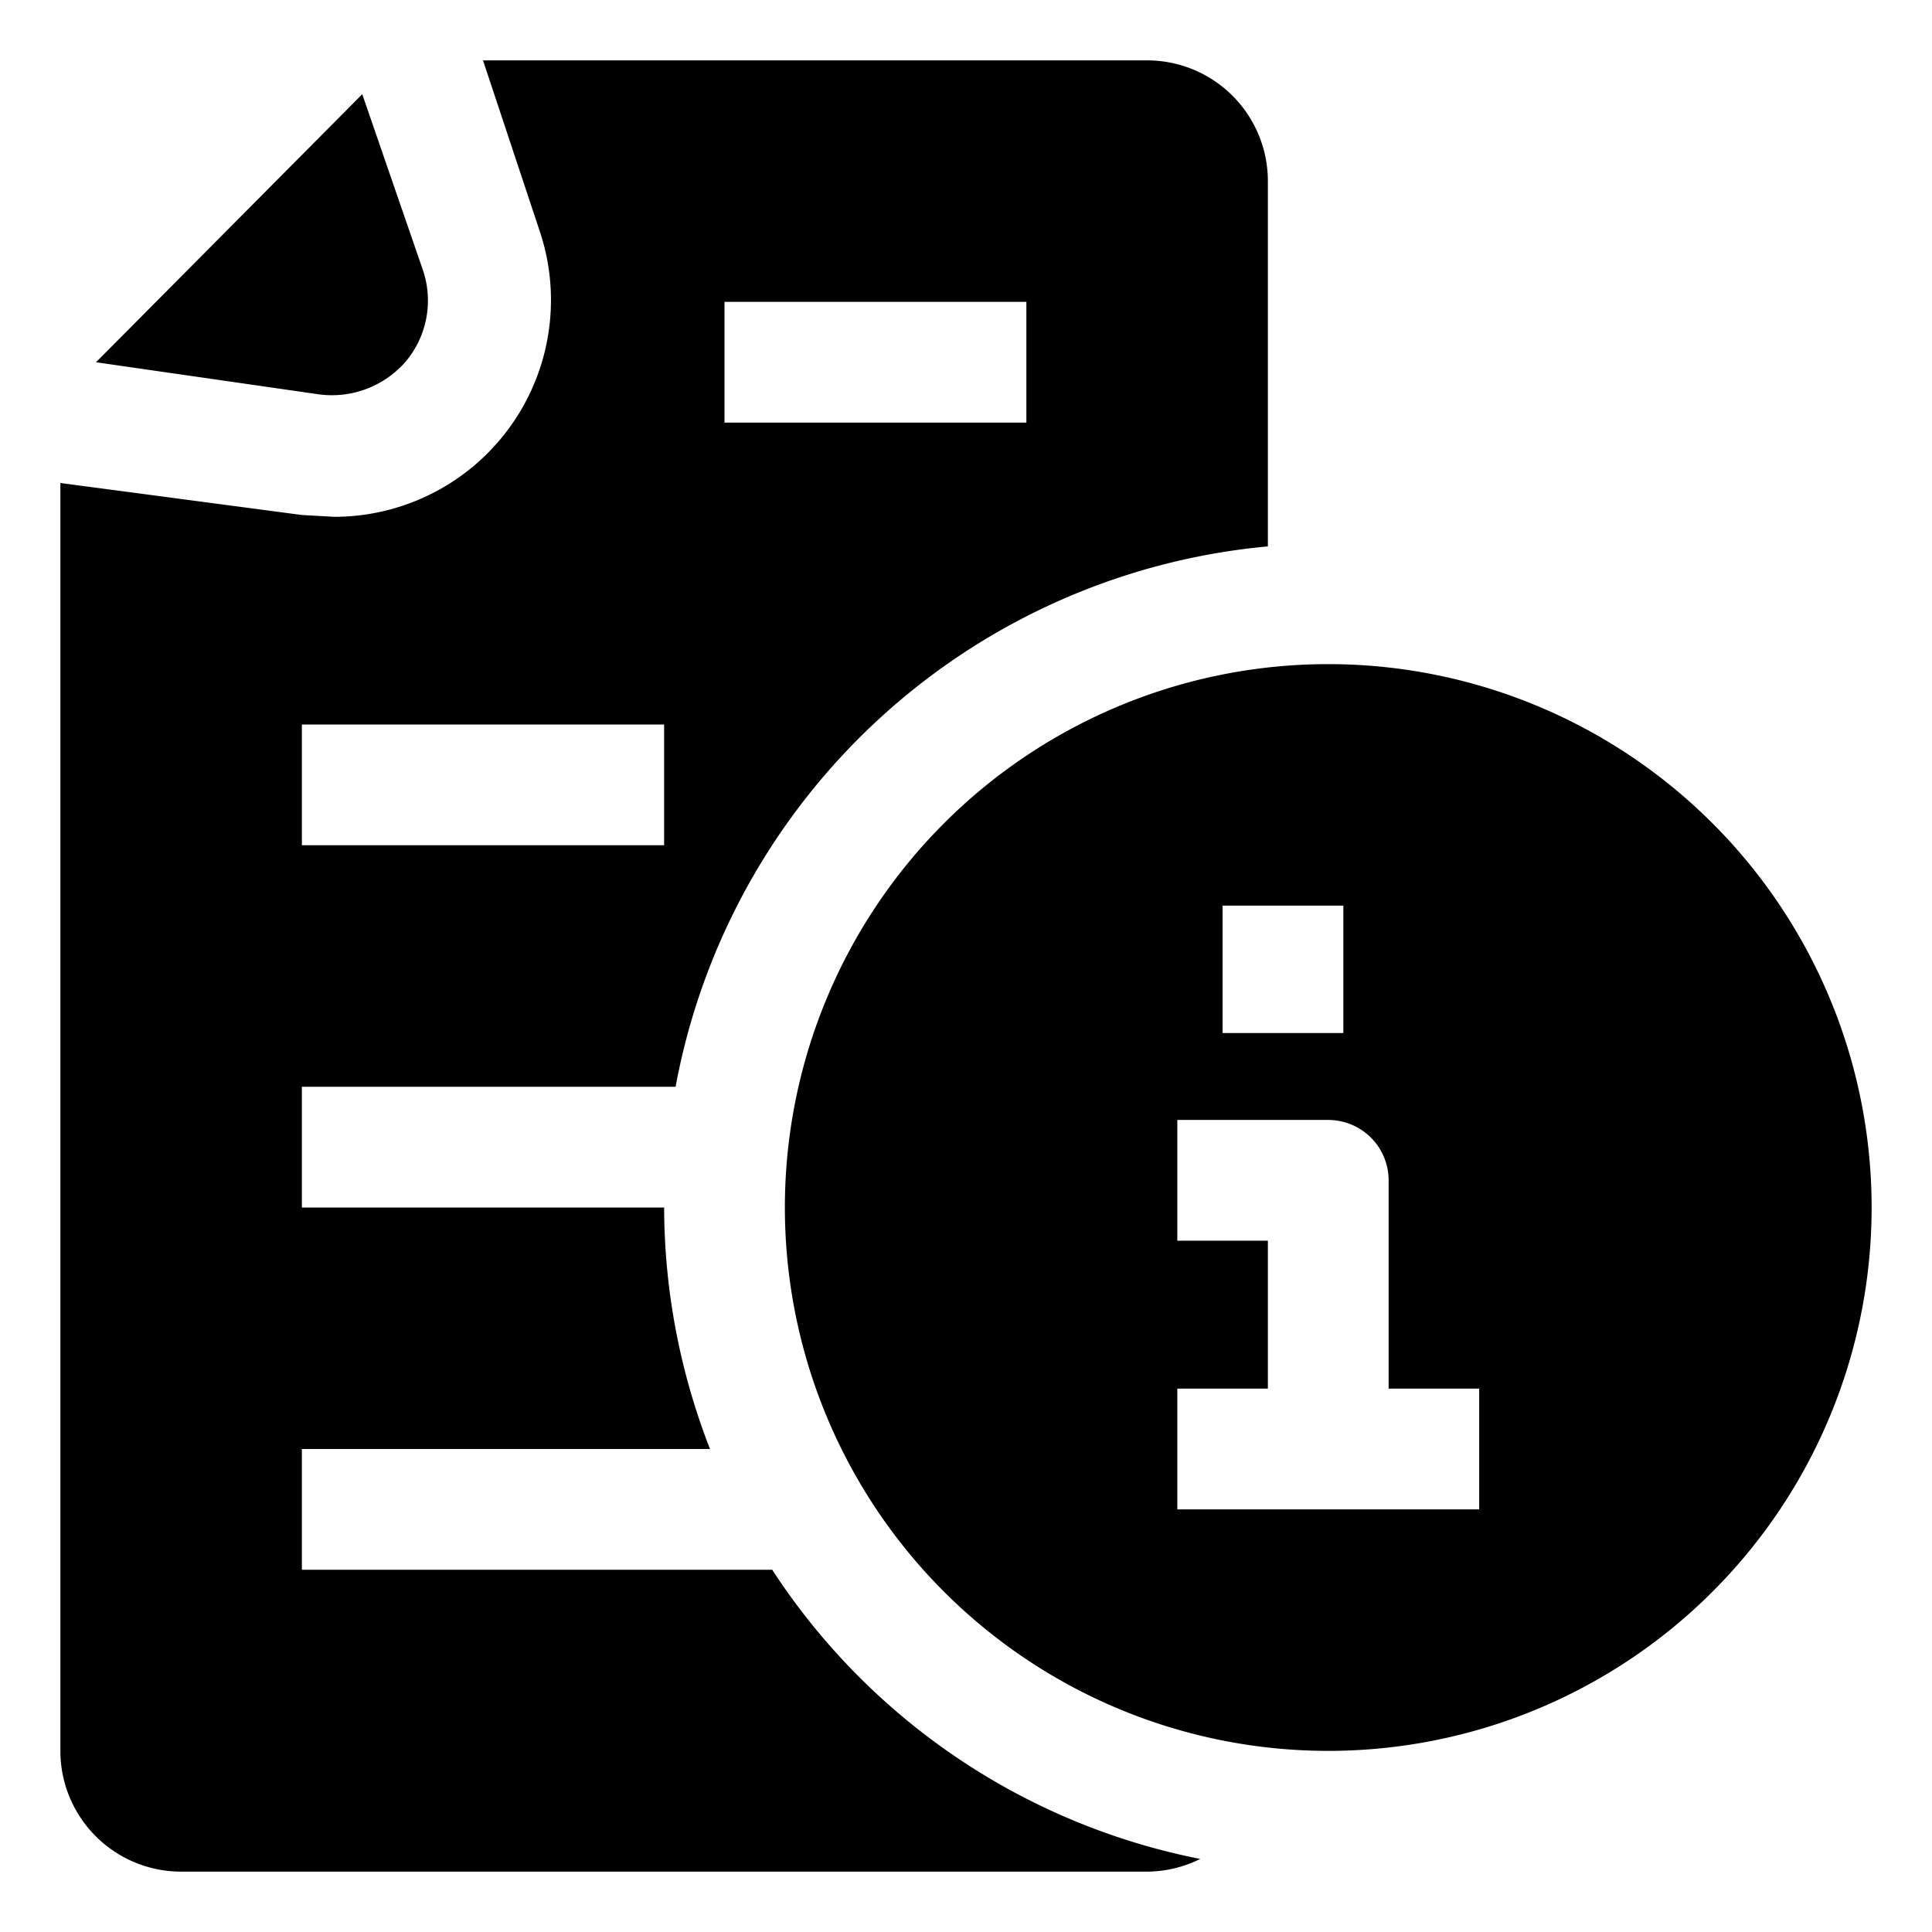
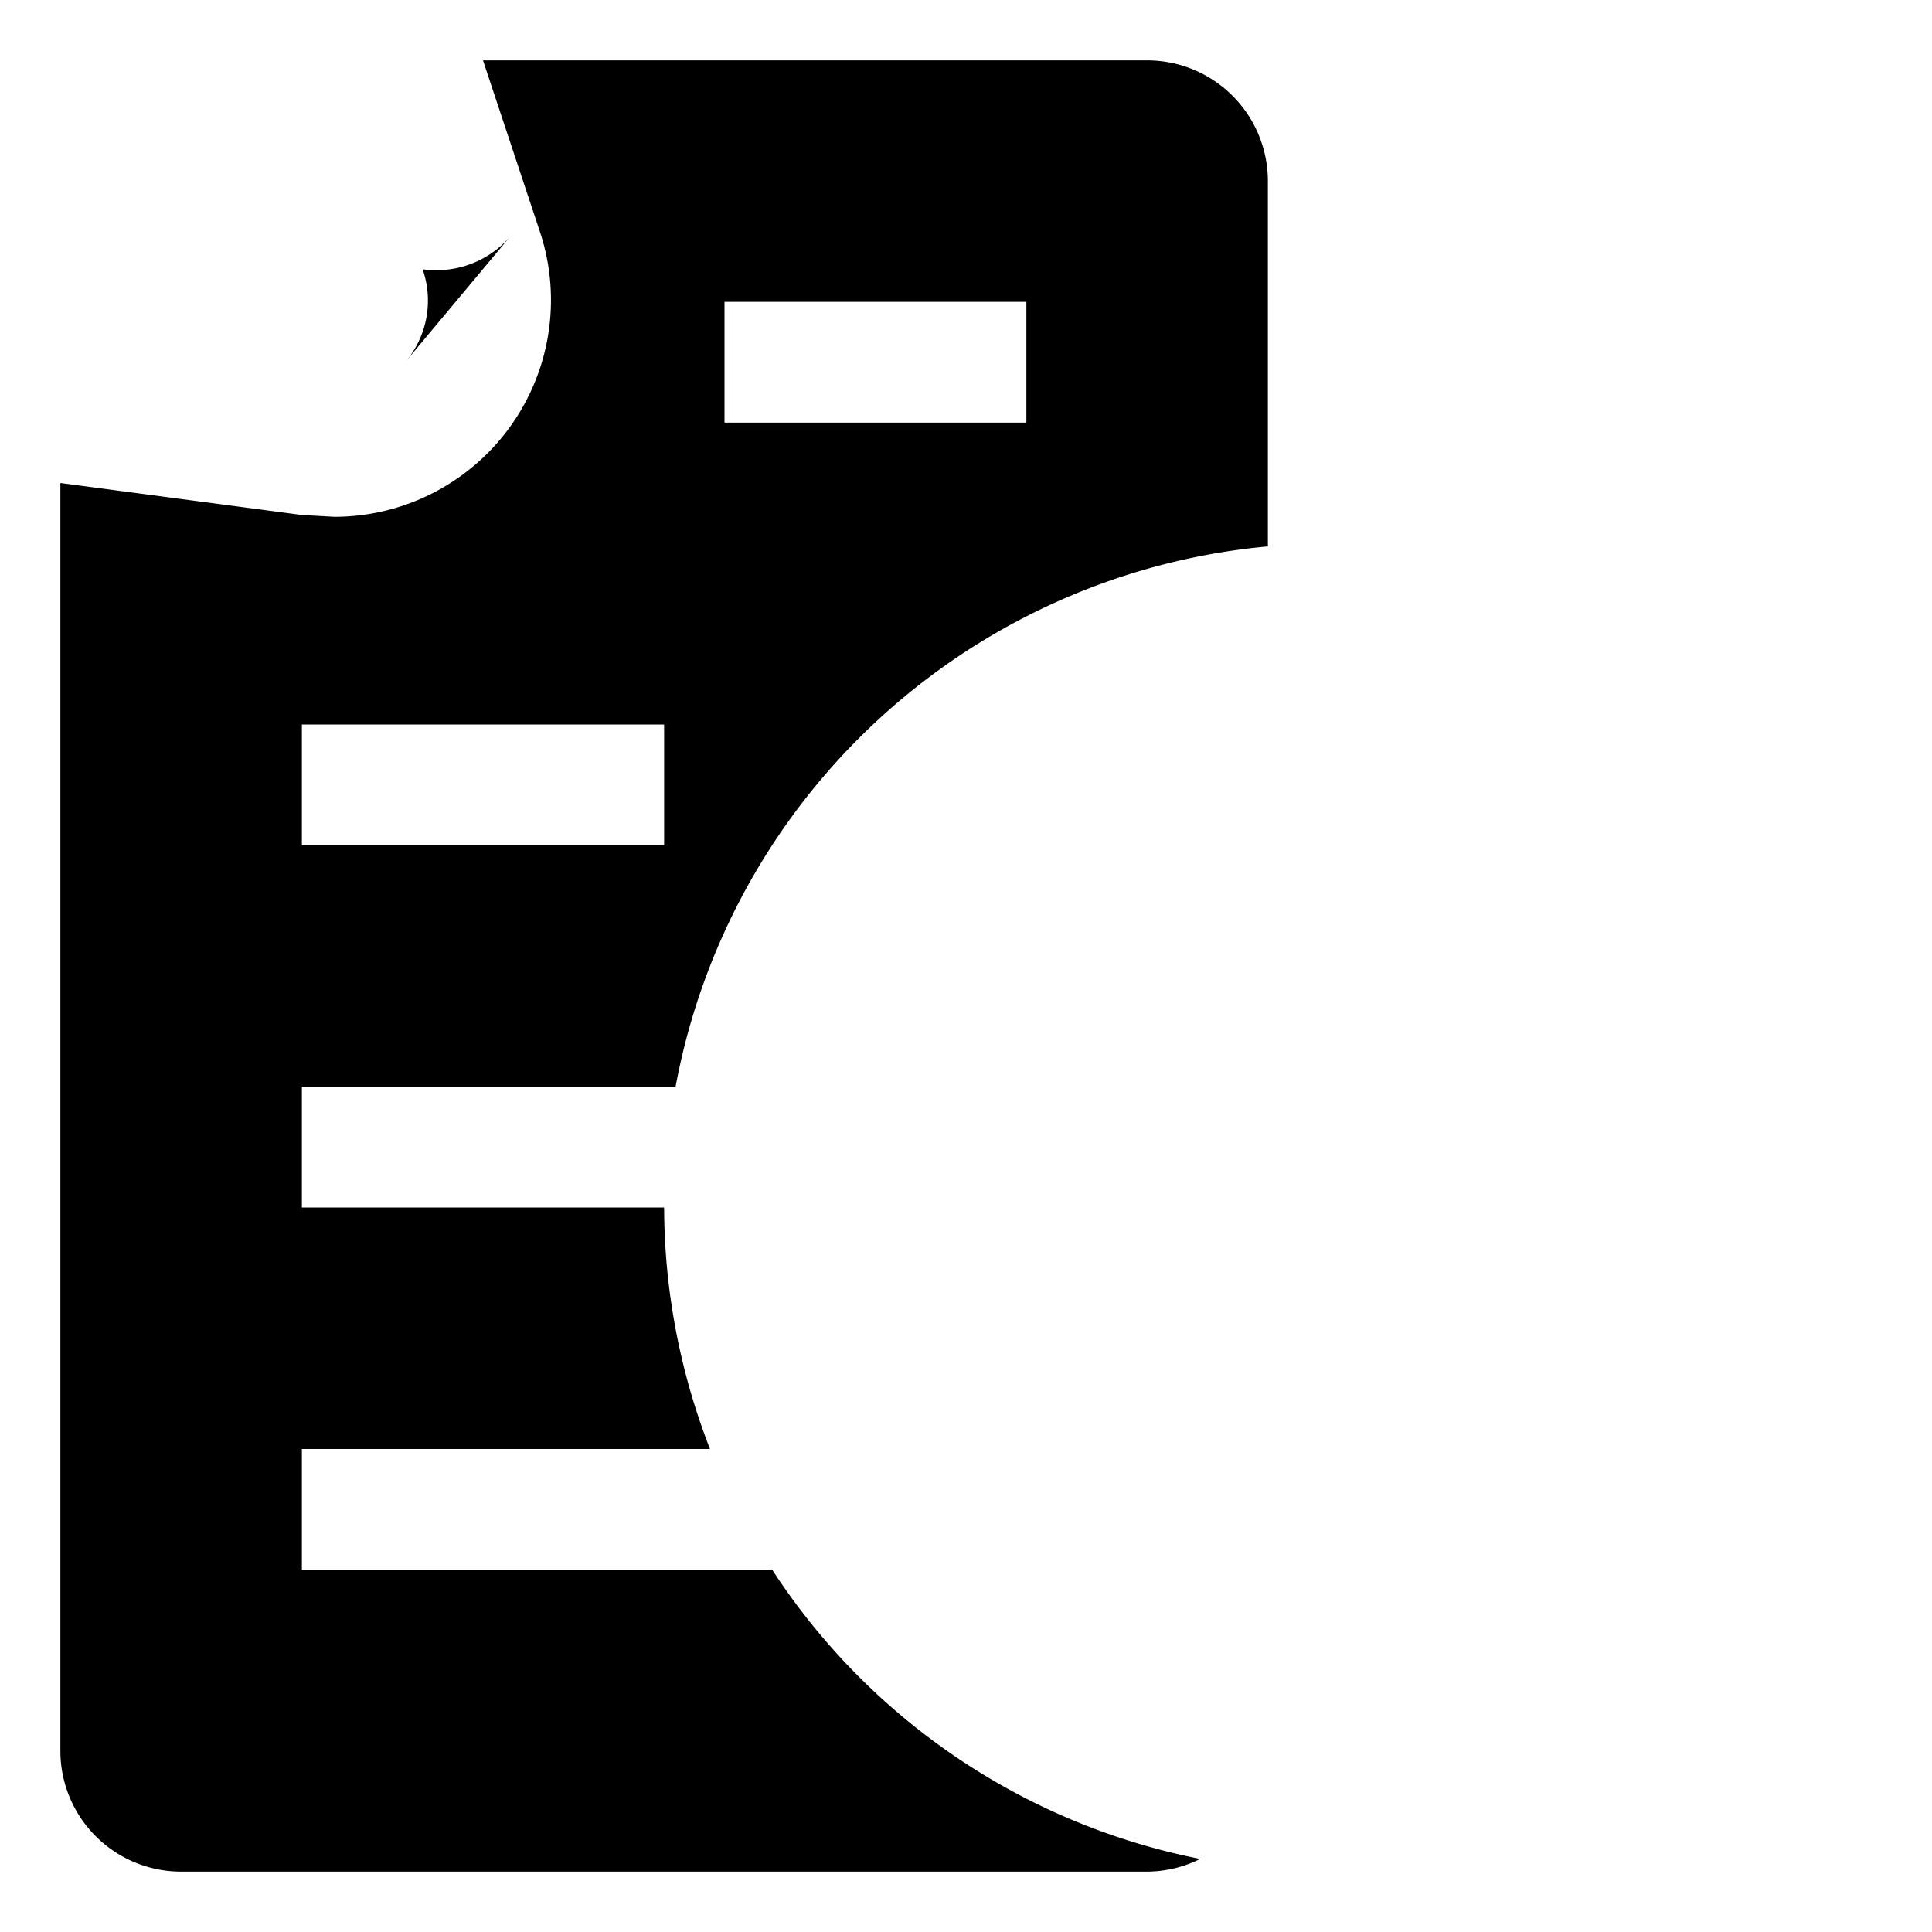
<svg xmlns="http://www.w3.org/2000/svg" id="OBJECT" height="512" viewBox="0 0 32 32" width="512">
-   <path d="m22 11a9 9 0 1 0 9 9 9 9 0 0 0 -9-9zm-1.75 4h2v2.11h-2zm4.25 10h-5v-2h1.5v-2.45h-1.5v-2h2.5a1 1 0 0 1 1 1v3.45h1.5z" />
  <path d="m12.79 26h-7.79v-2h6.76a11.07 11.07 0 0 1 -.76-4h-6v-2h6.19a11 11 0 0 1 9.81-8.95v-6.05a2 2 0 0 0 -2-2h-11l.94 2.83a3.59 3.59 0 0 1 -3.4 4.73l-.54-.03-4-.53v21a2 2 0 0 0 2 2h16a2 2 0 0 0 .88-.21 11 11 0 0 1 -7.09-4.79zm-.79-21h5v2h-5zm-7 7h6v2h-6z" />
-   <path d="m6.71 6a1.57 1.57 0 0 0 .29-1.54l-1-2.9-4.41 4.44 3.68.53a1.62 1.62 0 0 0 1.44-.53z" />
+   <path d="m6.71 6a1.57 1.57 0 0 0 .29-1.54a1.62 1.62 0 0 0 1.44-.53z" />
</svg>